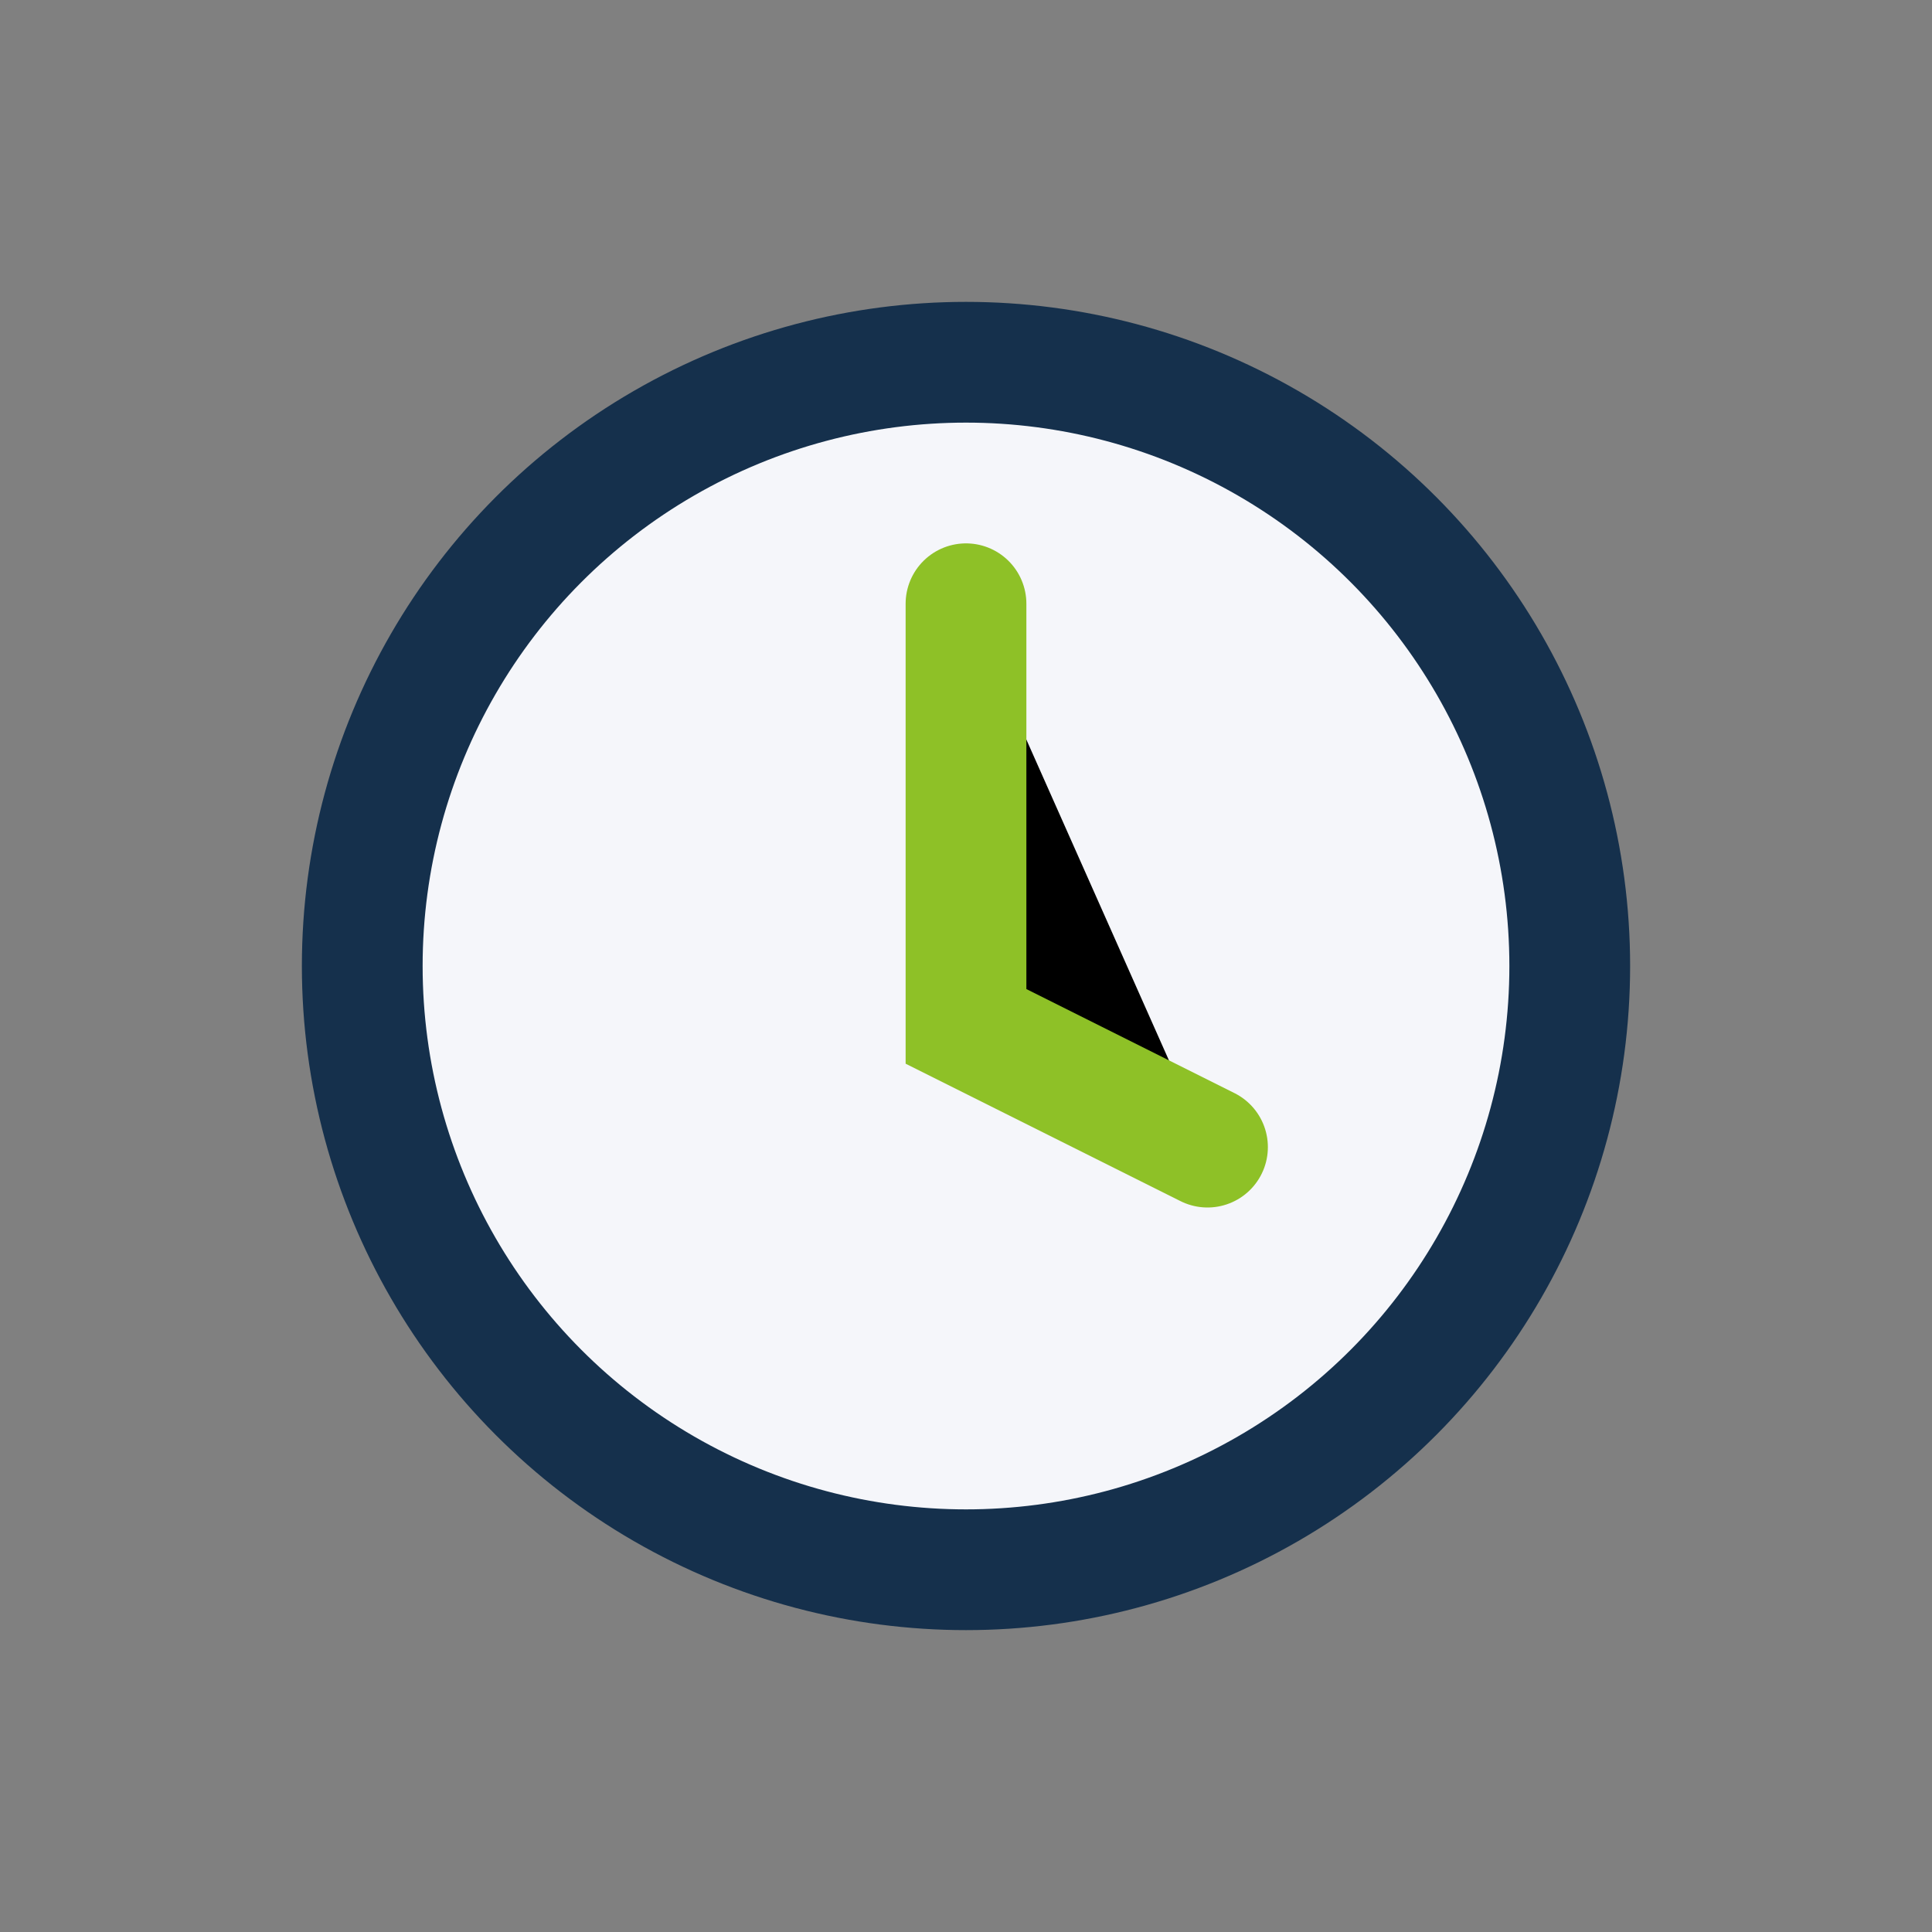
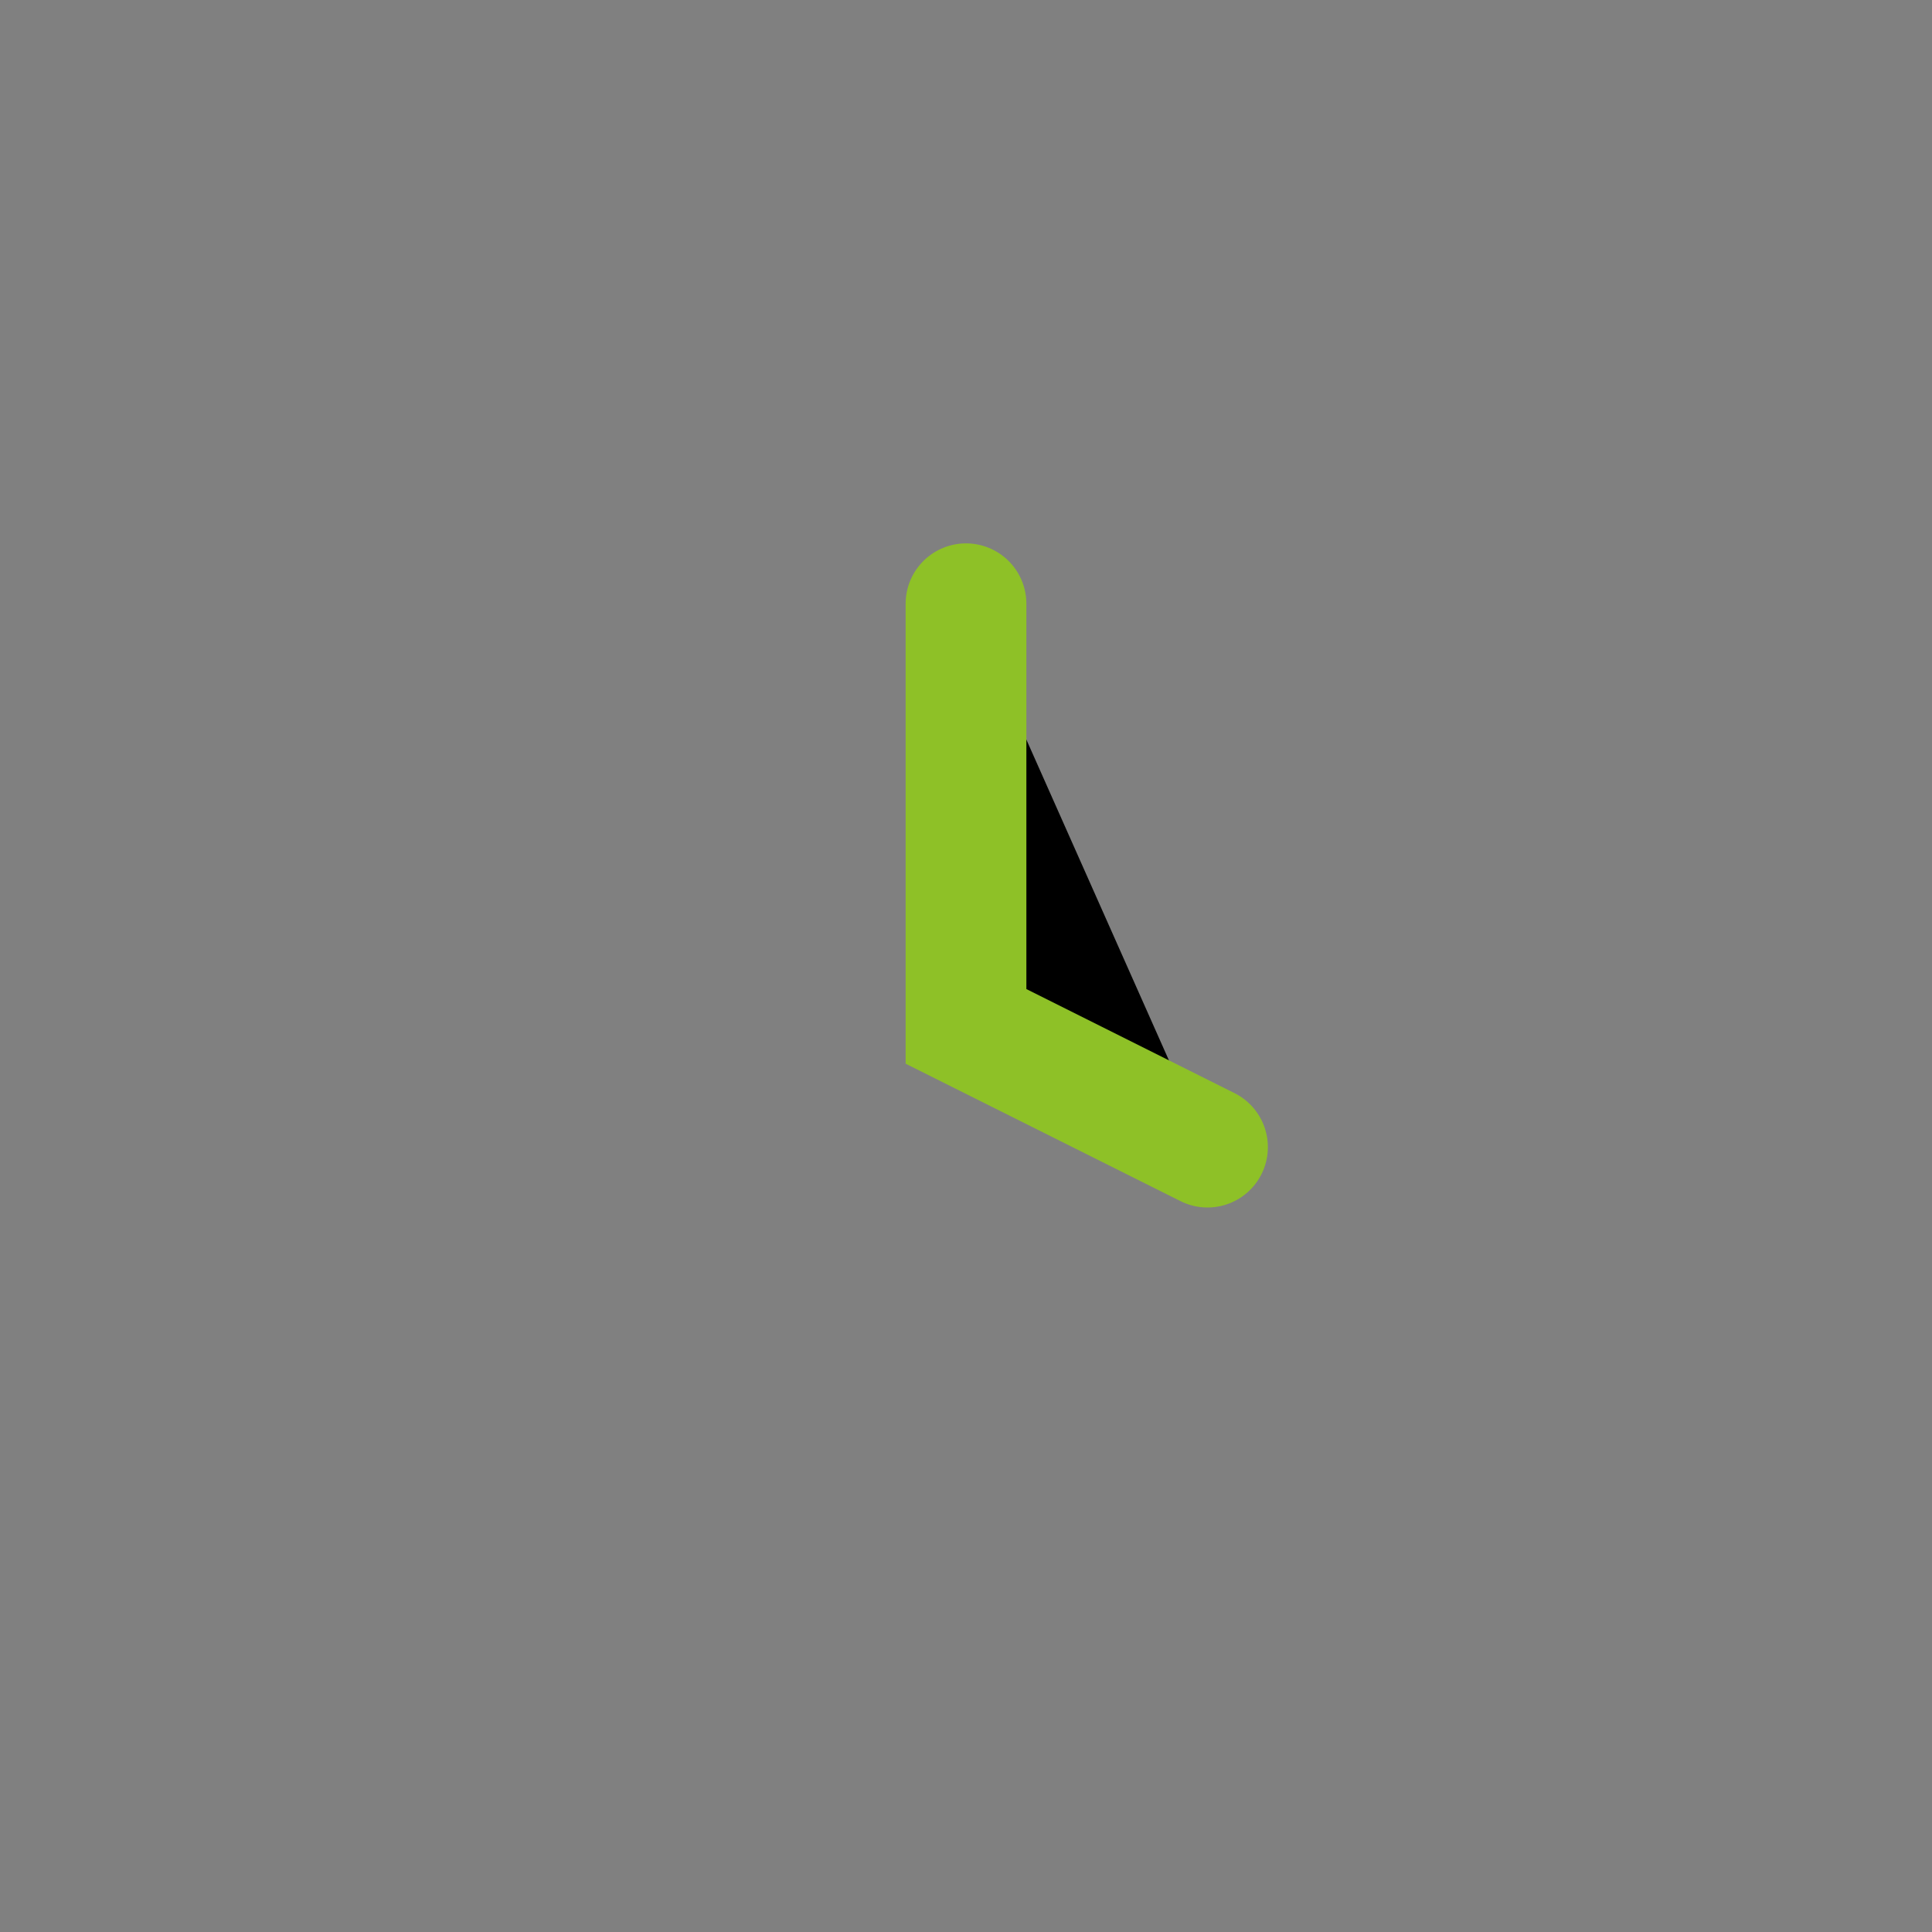
<svg xmlns="http://www.w3.org/2000/svg" width="32" height="32" viewBox="0 0 32 32">
  <rect x="0" y="0" width="32" height="32" fill="#808080" stroke="none" />
-   <circle cx="16" cy="16" r="10" fill="#F5F6FA" stroke="#15304C" stroke-width="2" />
  <path d="M16 10v7l4 2" stroke="#8EC127" stroke-width="2" stroke-linecap="round" />
</svg>